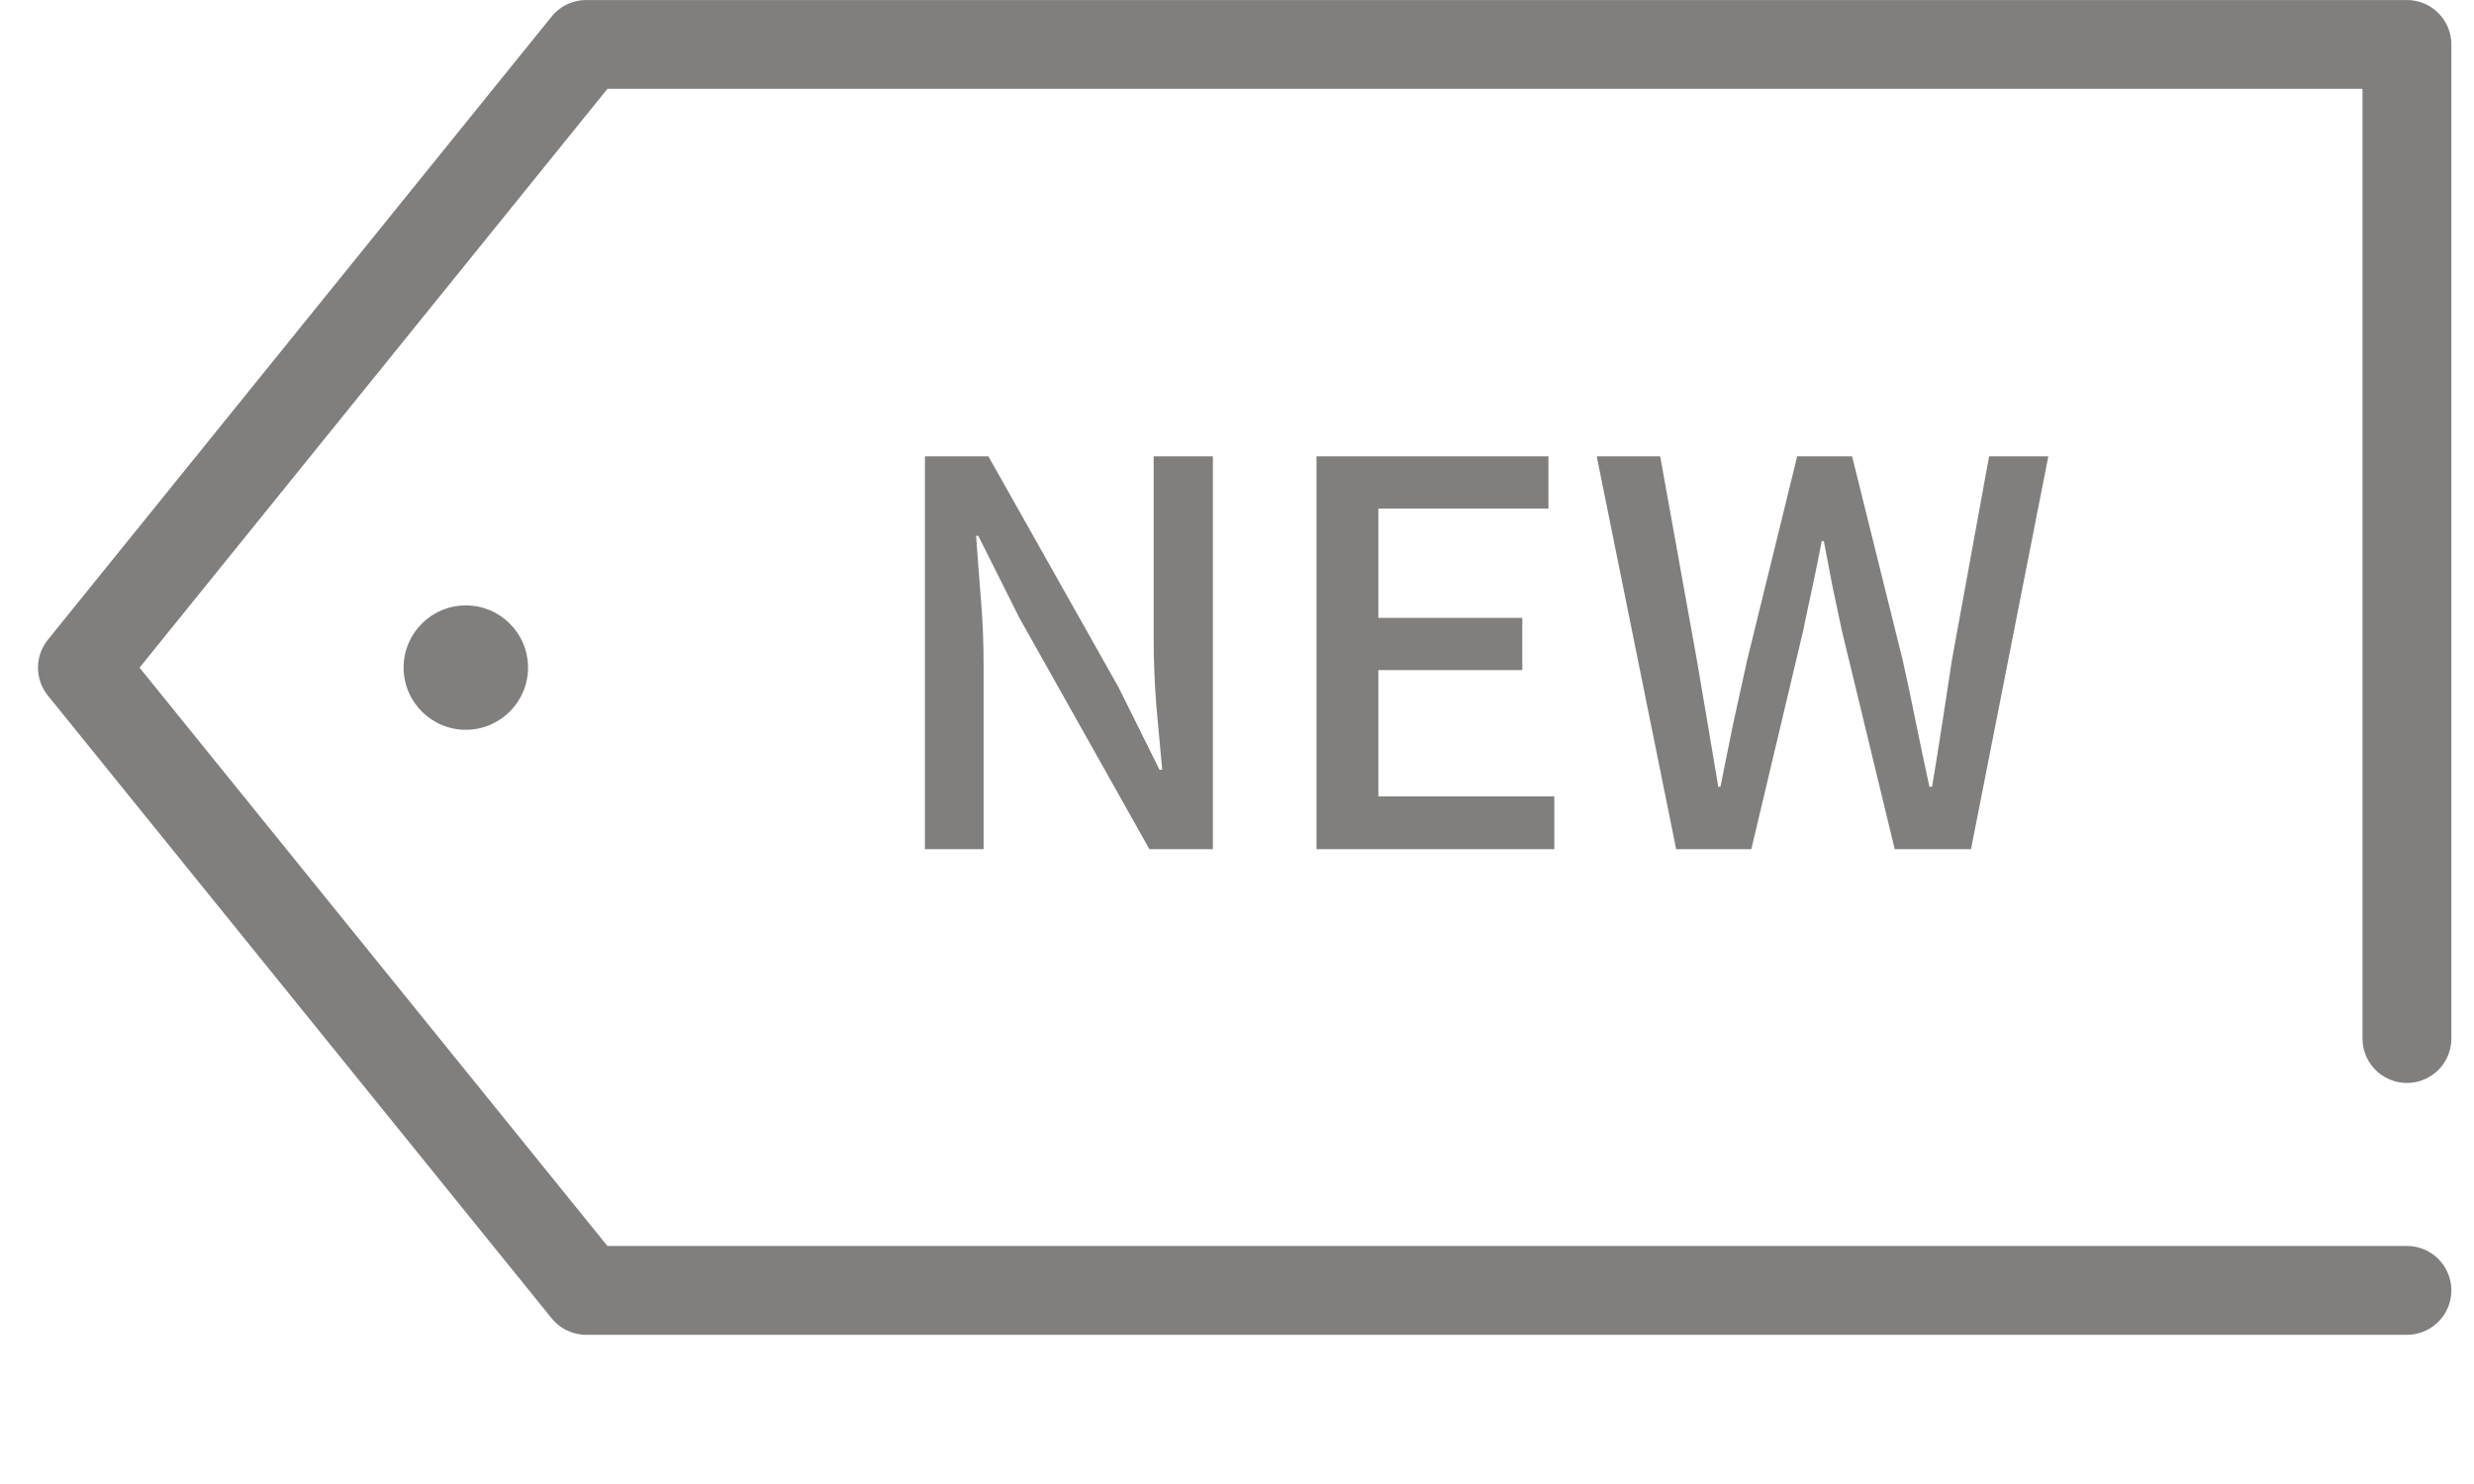
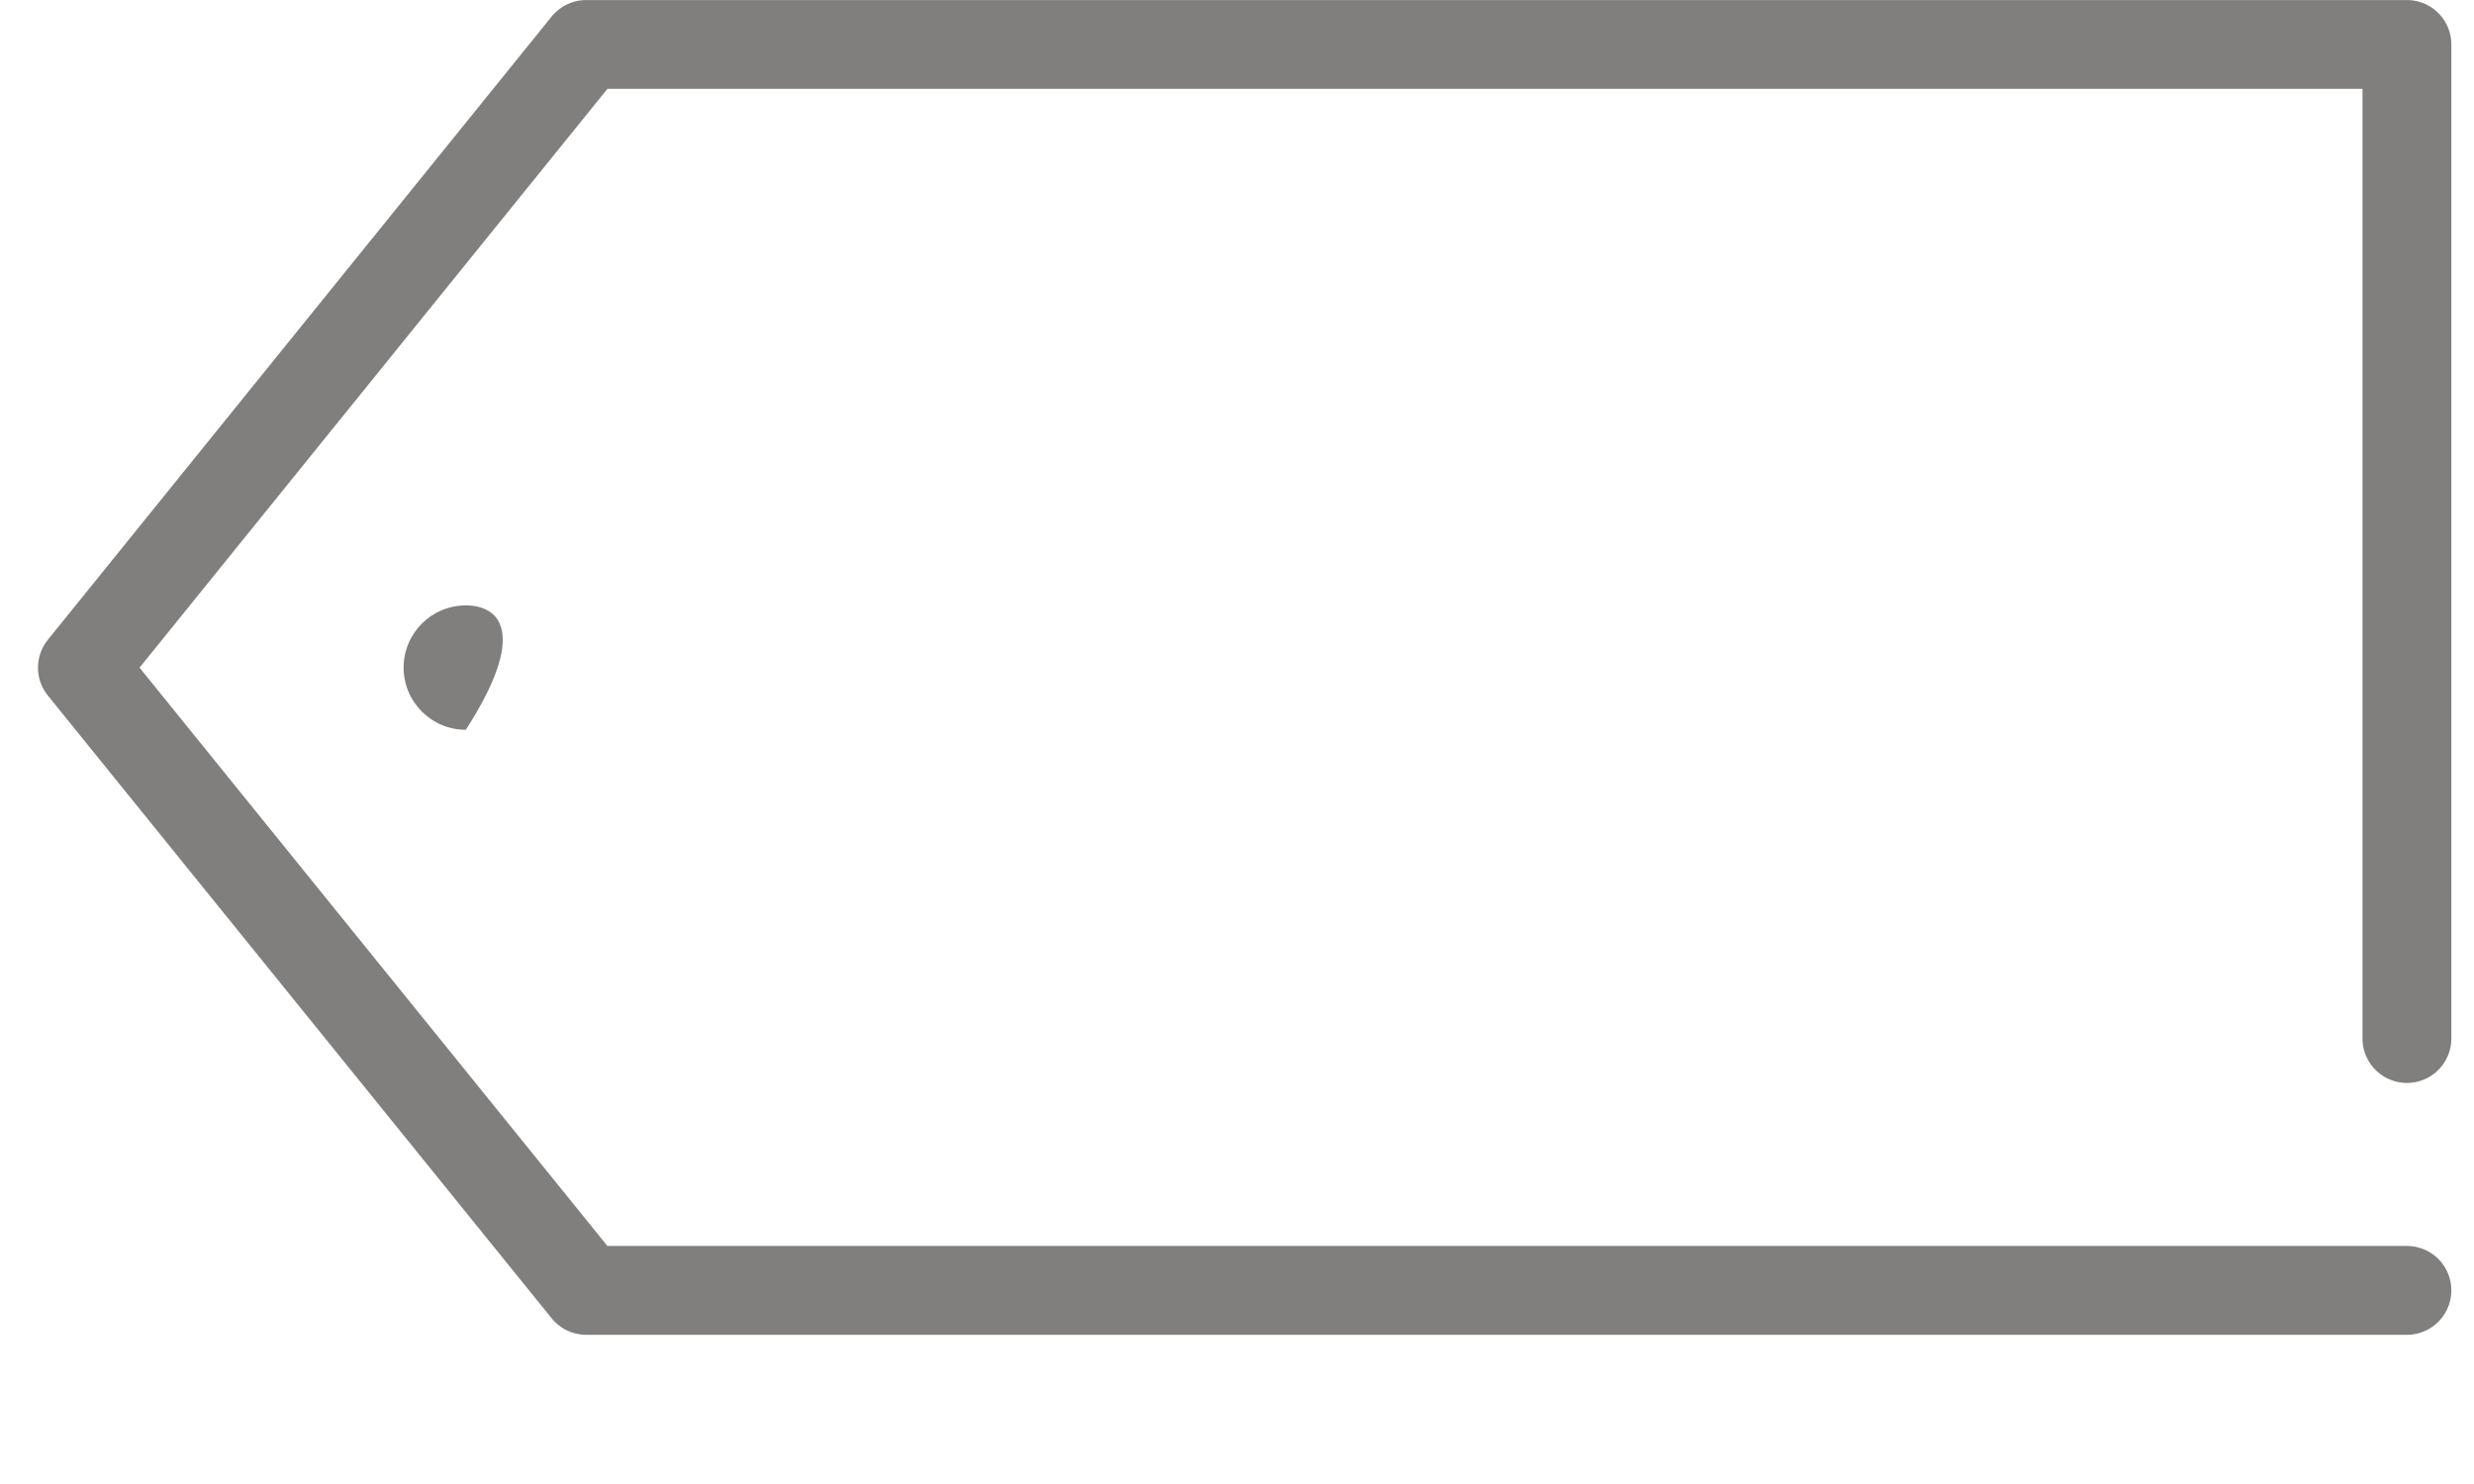
<svg xmlns="http://www.w3.org/2000/svg" width="35" height="21" viewBox="0 0 35 21" fill="none">
  <path d="M34.051 18.26H30.764H21.172H8.293L1.166 9.448L8.293 0.629H21.172H34.051V14.696" stroke="#807F7D" stroke-width="1.257" stroke-linecap="round" stroke-linejoin="round" />
-   <path d="M13.085 12.017V6.458H13.983L15.823 9.724L16.404 10.893H16.442C16.417 10.611 16.389 10.31 16.359 9.988C16.334 9.666 16.321 9.354 16.321 9.053V6.458H17.159V12.017H16.261L14.421 8.743L13.84 7.582H13.809C13.83 7.868 13.852 8.168 13.877 8.479C13.903 8.791 13.915 9.1 13.915 9.407V12.017H13.085ZM18.625 12.017V6.458H21.906V7.197H19.5V8.743H21.536V9.483H19.5V11.27H21.989V12.017H18.625ZM23.713 12.017L22.589 6.458H23.487L24.007 9.347C24.057 9.643 24.108 9.94 24.158 10.237C24.208 10.534 24.259 10.833 24.309 11.134H24.339C24.399 10.833 24.46 10.534 24.52 10.237C24.585 9.94 24.651 9.643 24.716 9.347L25.425 6.458H26.202L26.919 9.347C26.984 9.638 27.047 9.935 27.107 10.237C27.168 10.534 27.23 10.833 27.296 11.134H27.333C27.384 10.833 27.431 10.534 27.477 10.237C27.522 9.94 27.567 9.643 27.613 9.347L28.14 6.458H28.978L27.884 12.017H26.805L26.059 8.932C26.013 8.711 25.968 8.497 25.923 8.291C25.883 8.08 25.843 7.868 25.802 7.657H25.772C25.732 7.868 25.689 8.08 25.644 8.291C25.599 8.497 25.553 8.711 25.508 8.932L24.776 12.017H23.713Z" fill="#807F7D" />
-   <path d="M6.59 10.327C7.076 10.327 7.47 9.933 7.47 9.447C7.47 8.961 7.076 8.567 6.59 8.567C6.104 8.567 5.71 8.961 5.71 9.447C5.71 9.933 6.104 10.327 6.59 10.327Z" fill="#807F7D" />
+   <path d="M6.59 10.327C7.47 8.961 7.076 8.567 6.59 8.567C6.104 8.567 5.71 8.961 5.71 9.447C5.71 9.933 6.104 10.327 6.59 10.327Z" fill="#807F7D" />
</svg>